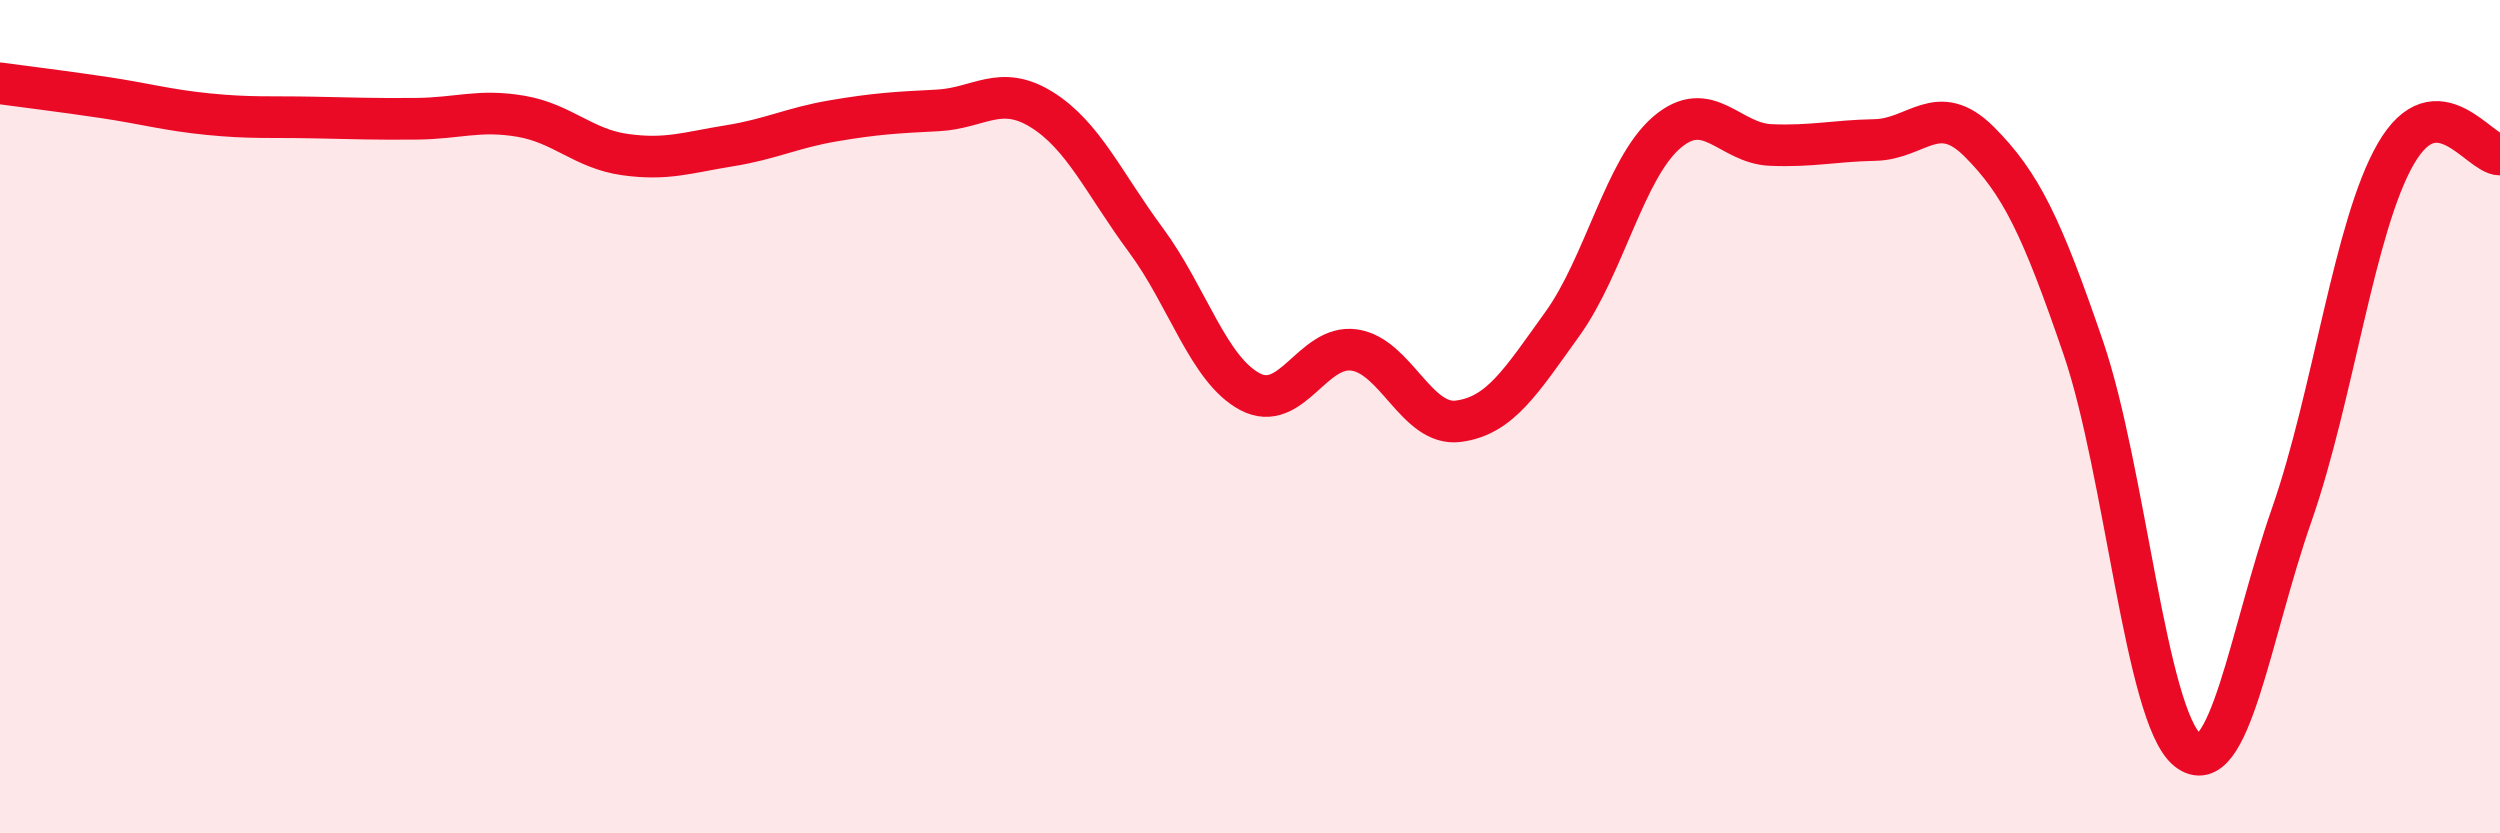
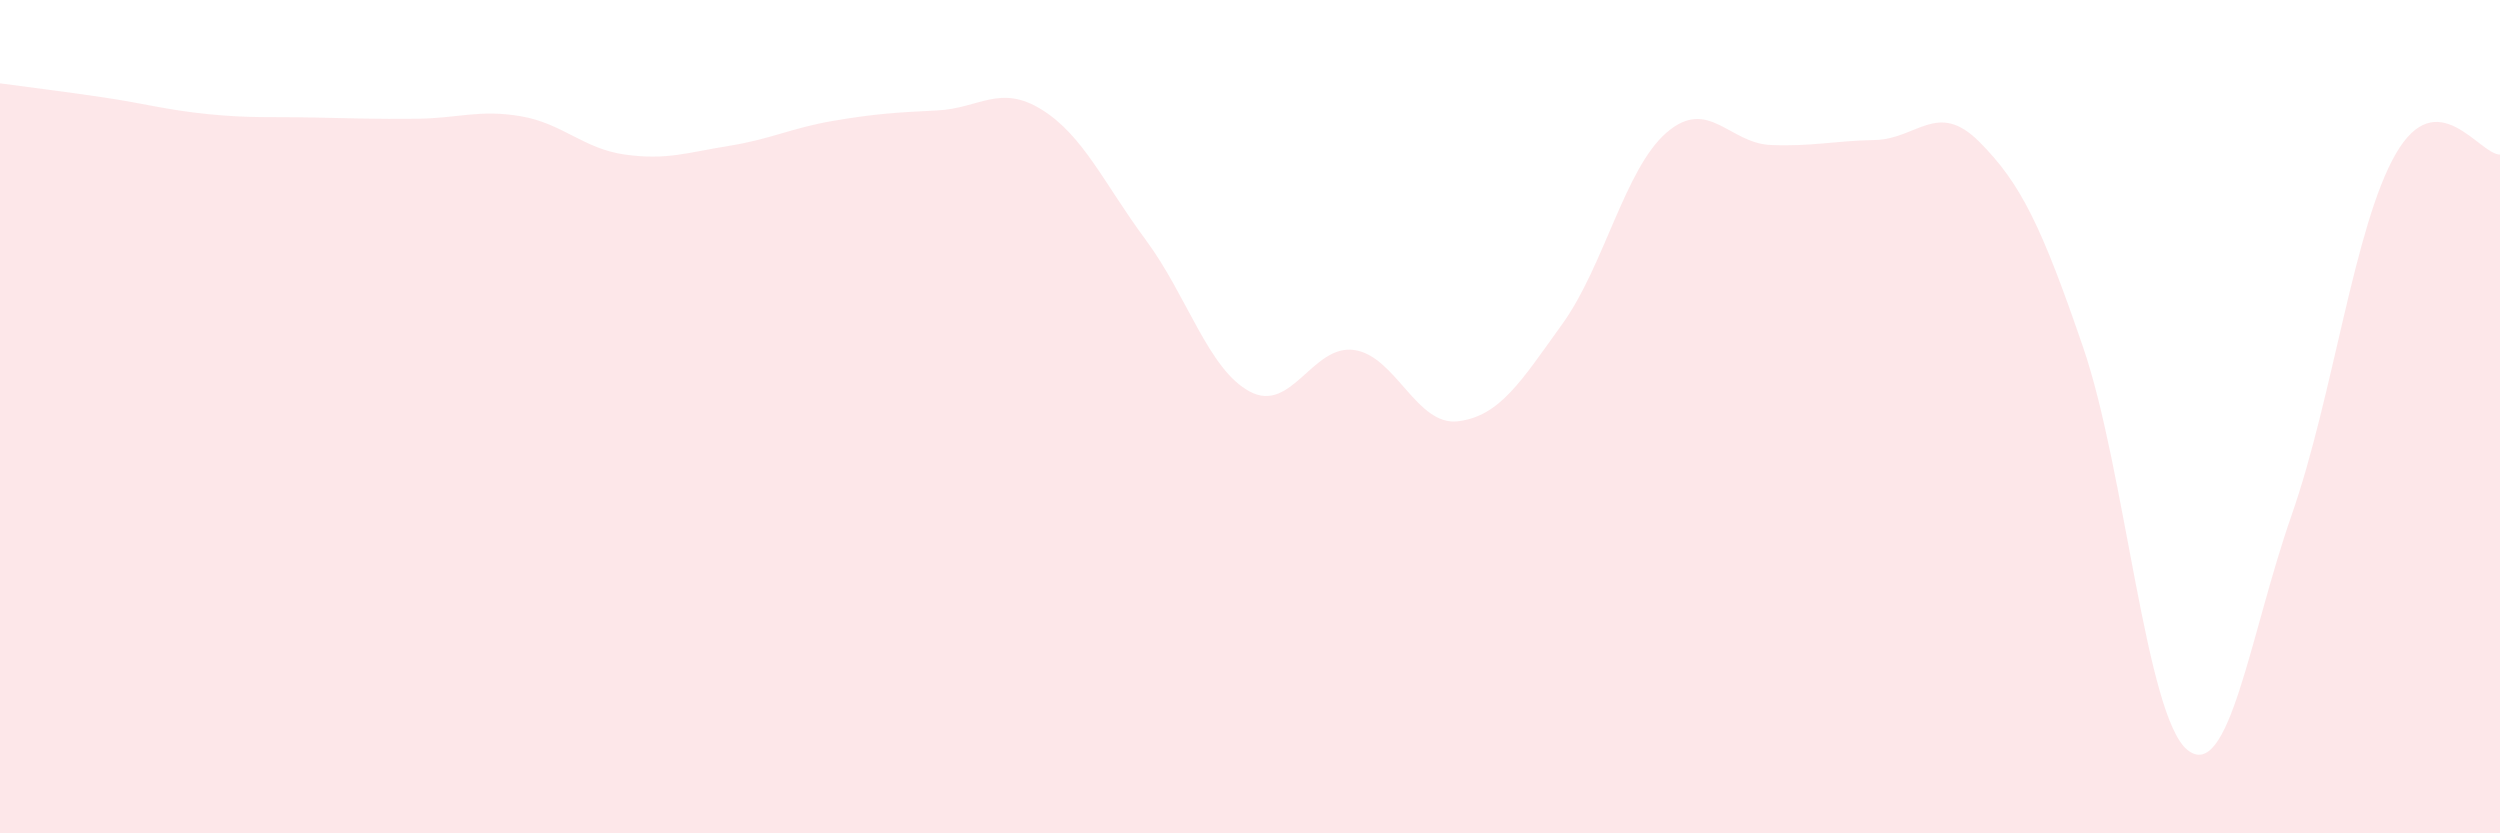
<svg xmlns="http://www.w3.org/2000/svg" width="60" height="20" viewBox="0 0 60 20">
  <path d="M 0,2 C 0.5,2.07 1.5,2.19 2.5,2.34 C 3.5,2.49 4,2.64 5,2.74 C 6,2.84 6.5,2.8 7.5,2.82 C 8.5,2.84 9,2.86 10,2.85 C 11,2.84 11.5,2.62 12.5,2.79 C 13.5,2.96 14,3.57 15,3.71 C 16,3.85 16.5,3.66 17.5,3.5 C 18.5,3.34 19,3.07 20,2.9 C 21,2.73 21.5,2.7 22.5,2.65 C 23.5,2.6 24,2.01 25,2.63 C 26,3.25 26.5,4.41 27.5,5.76 C 28.5,7.11 29,8.87 30,9.4 C 31,9.93 31.5,8.26 32.5,8.4 C 33.5,8.54 34,10.24 35,10.11 C 36,9.98 36.5,9.16 37.5,7.77 C 38.5,6.38 39,4.04 40,3.18 C 41,2.32 41.5,3.44 42.5,3.48 C 43.5,3.52 44,3.38 45,3.36 C 46,3.34 46.5,2.4 47.5,3.4 C 48.5,4.4 49,5.43 50,8.35 C 51,11.27 51.5,17.2 52.5,18 C 53.5,18.8 54,15.22 55,12.36 C 56,9.5 56.5,5.42 57.5,3.69 C 58.5,1.96 59.5,3.71 60,3.71L60 20L0 20Z" fill="#EB0A25" opacity="0.1" stroke-linecap="round" stroke-linejoin="round" />
-   <path d="M 0,2 C 0.5,2.07 1.5,2.19 2.5,2.34 C 3.5,2.49 4,2.64 5,2.74 C 6,2.84 6.5,2.8 7.5,2.82 C 8.5,2.84 9,2.86 10,2.85 C 11,2.84 11.5,2.62 12.5,2.79 C 13.5,2.96 14,3.57 15,3.71 C 16,3.85 16.5,3.66 17.5,3.5 C 18.5,3.34 19,3.07 20,2.9 C 21,2.73 21.5,2.7 22.5,2.65 C 23.5,2.6 24,2.01 25,2.63 C 26,3.25 26.5,4.41 27.5,5.76 C 28.5,7.11 29,8.87 30,9.4 C 31,9.93 31.5,8.26 32.5,8.4 C 33.5,8.54 34,10.24 35,10.11 C 36,9.98 36.5,9.16 37.5,7.77 C 38.5,6.38 39,4.04 40,3.18 C 41,2.32 41.5,3.44 42.5,3.48 C 43.5,3.52 44,3.38 45,3.36 C 46,3.34 46.5,2.4 47.5,3.4 C 48.5,4.4 49,5.43 50,8.35 C 51,11.27 51.5,17.2 52.5,18 C 53.5,18.8 54,15.22 55,12.36 C 56,9.5 56.5,5.42 57.5,3.69 C 58.5,1.96 59.5,3.71 60,3.71" stroke="#EB0A25" stroke-width="1" fill="none" stroke-linecap="round" stroke-linejoin="round" />
</svg>